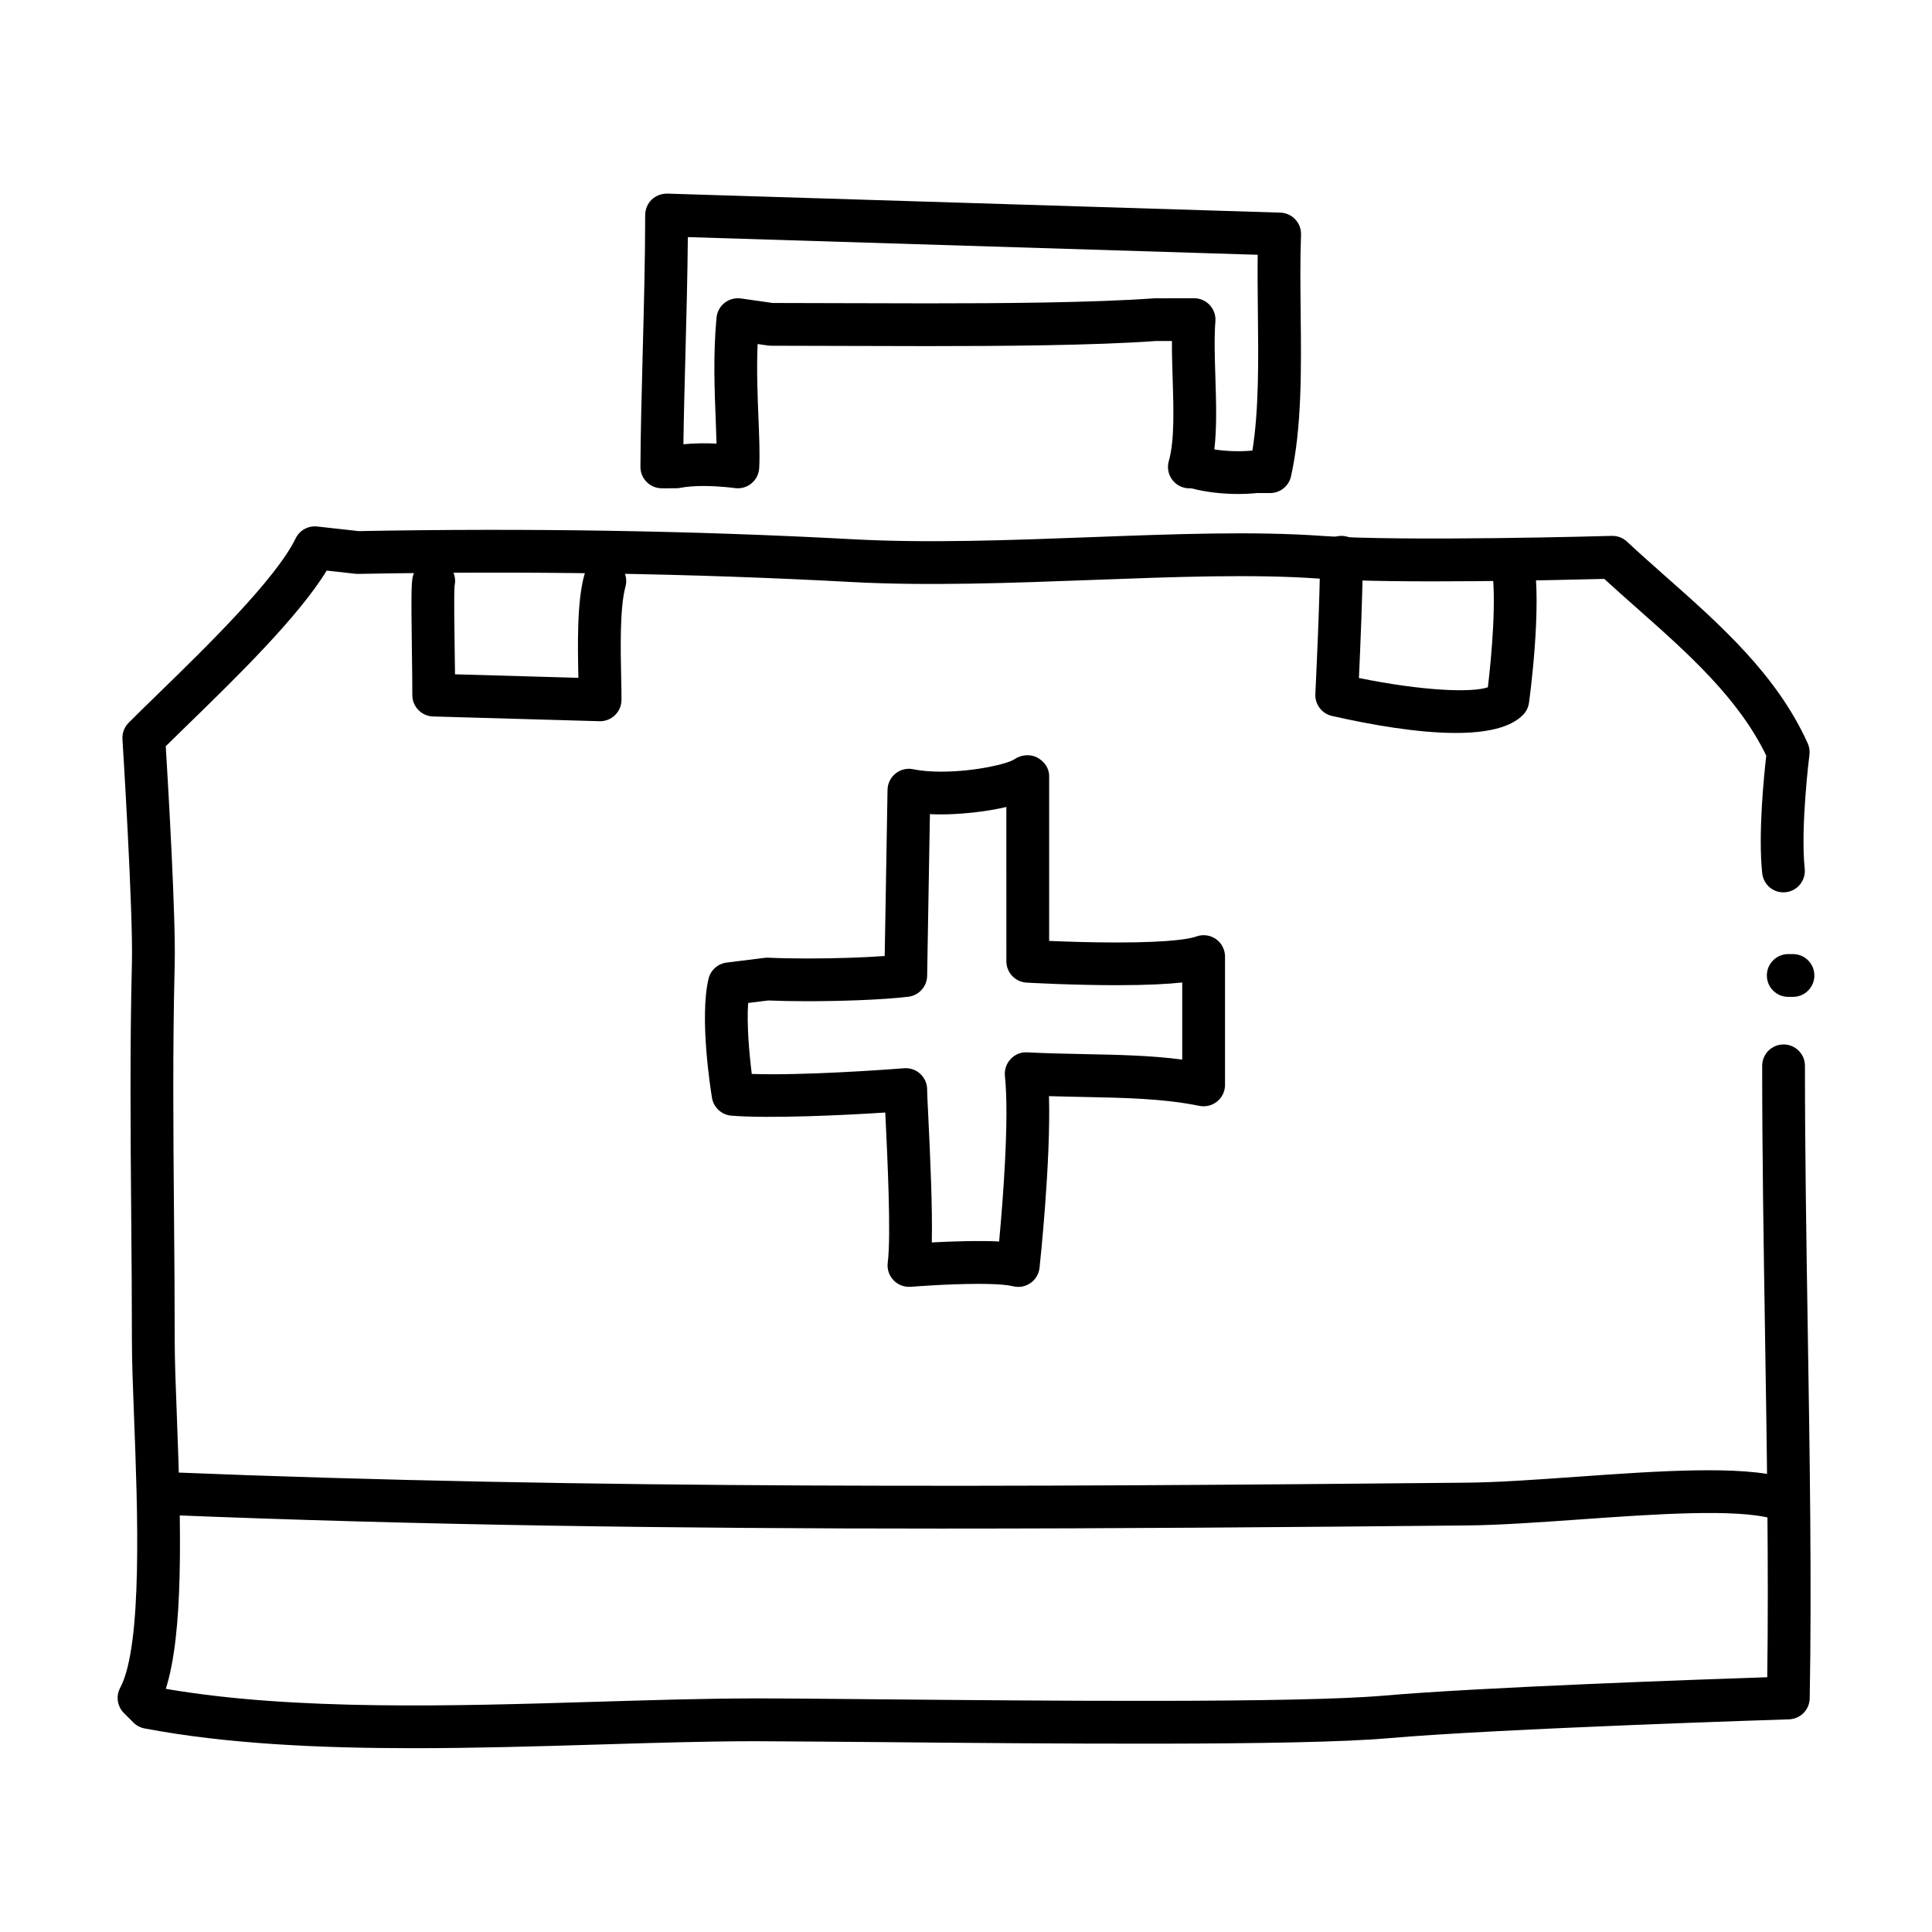
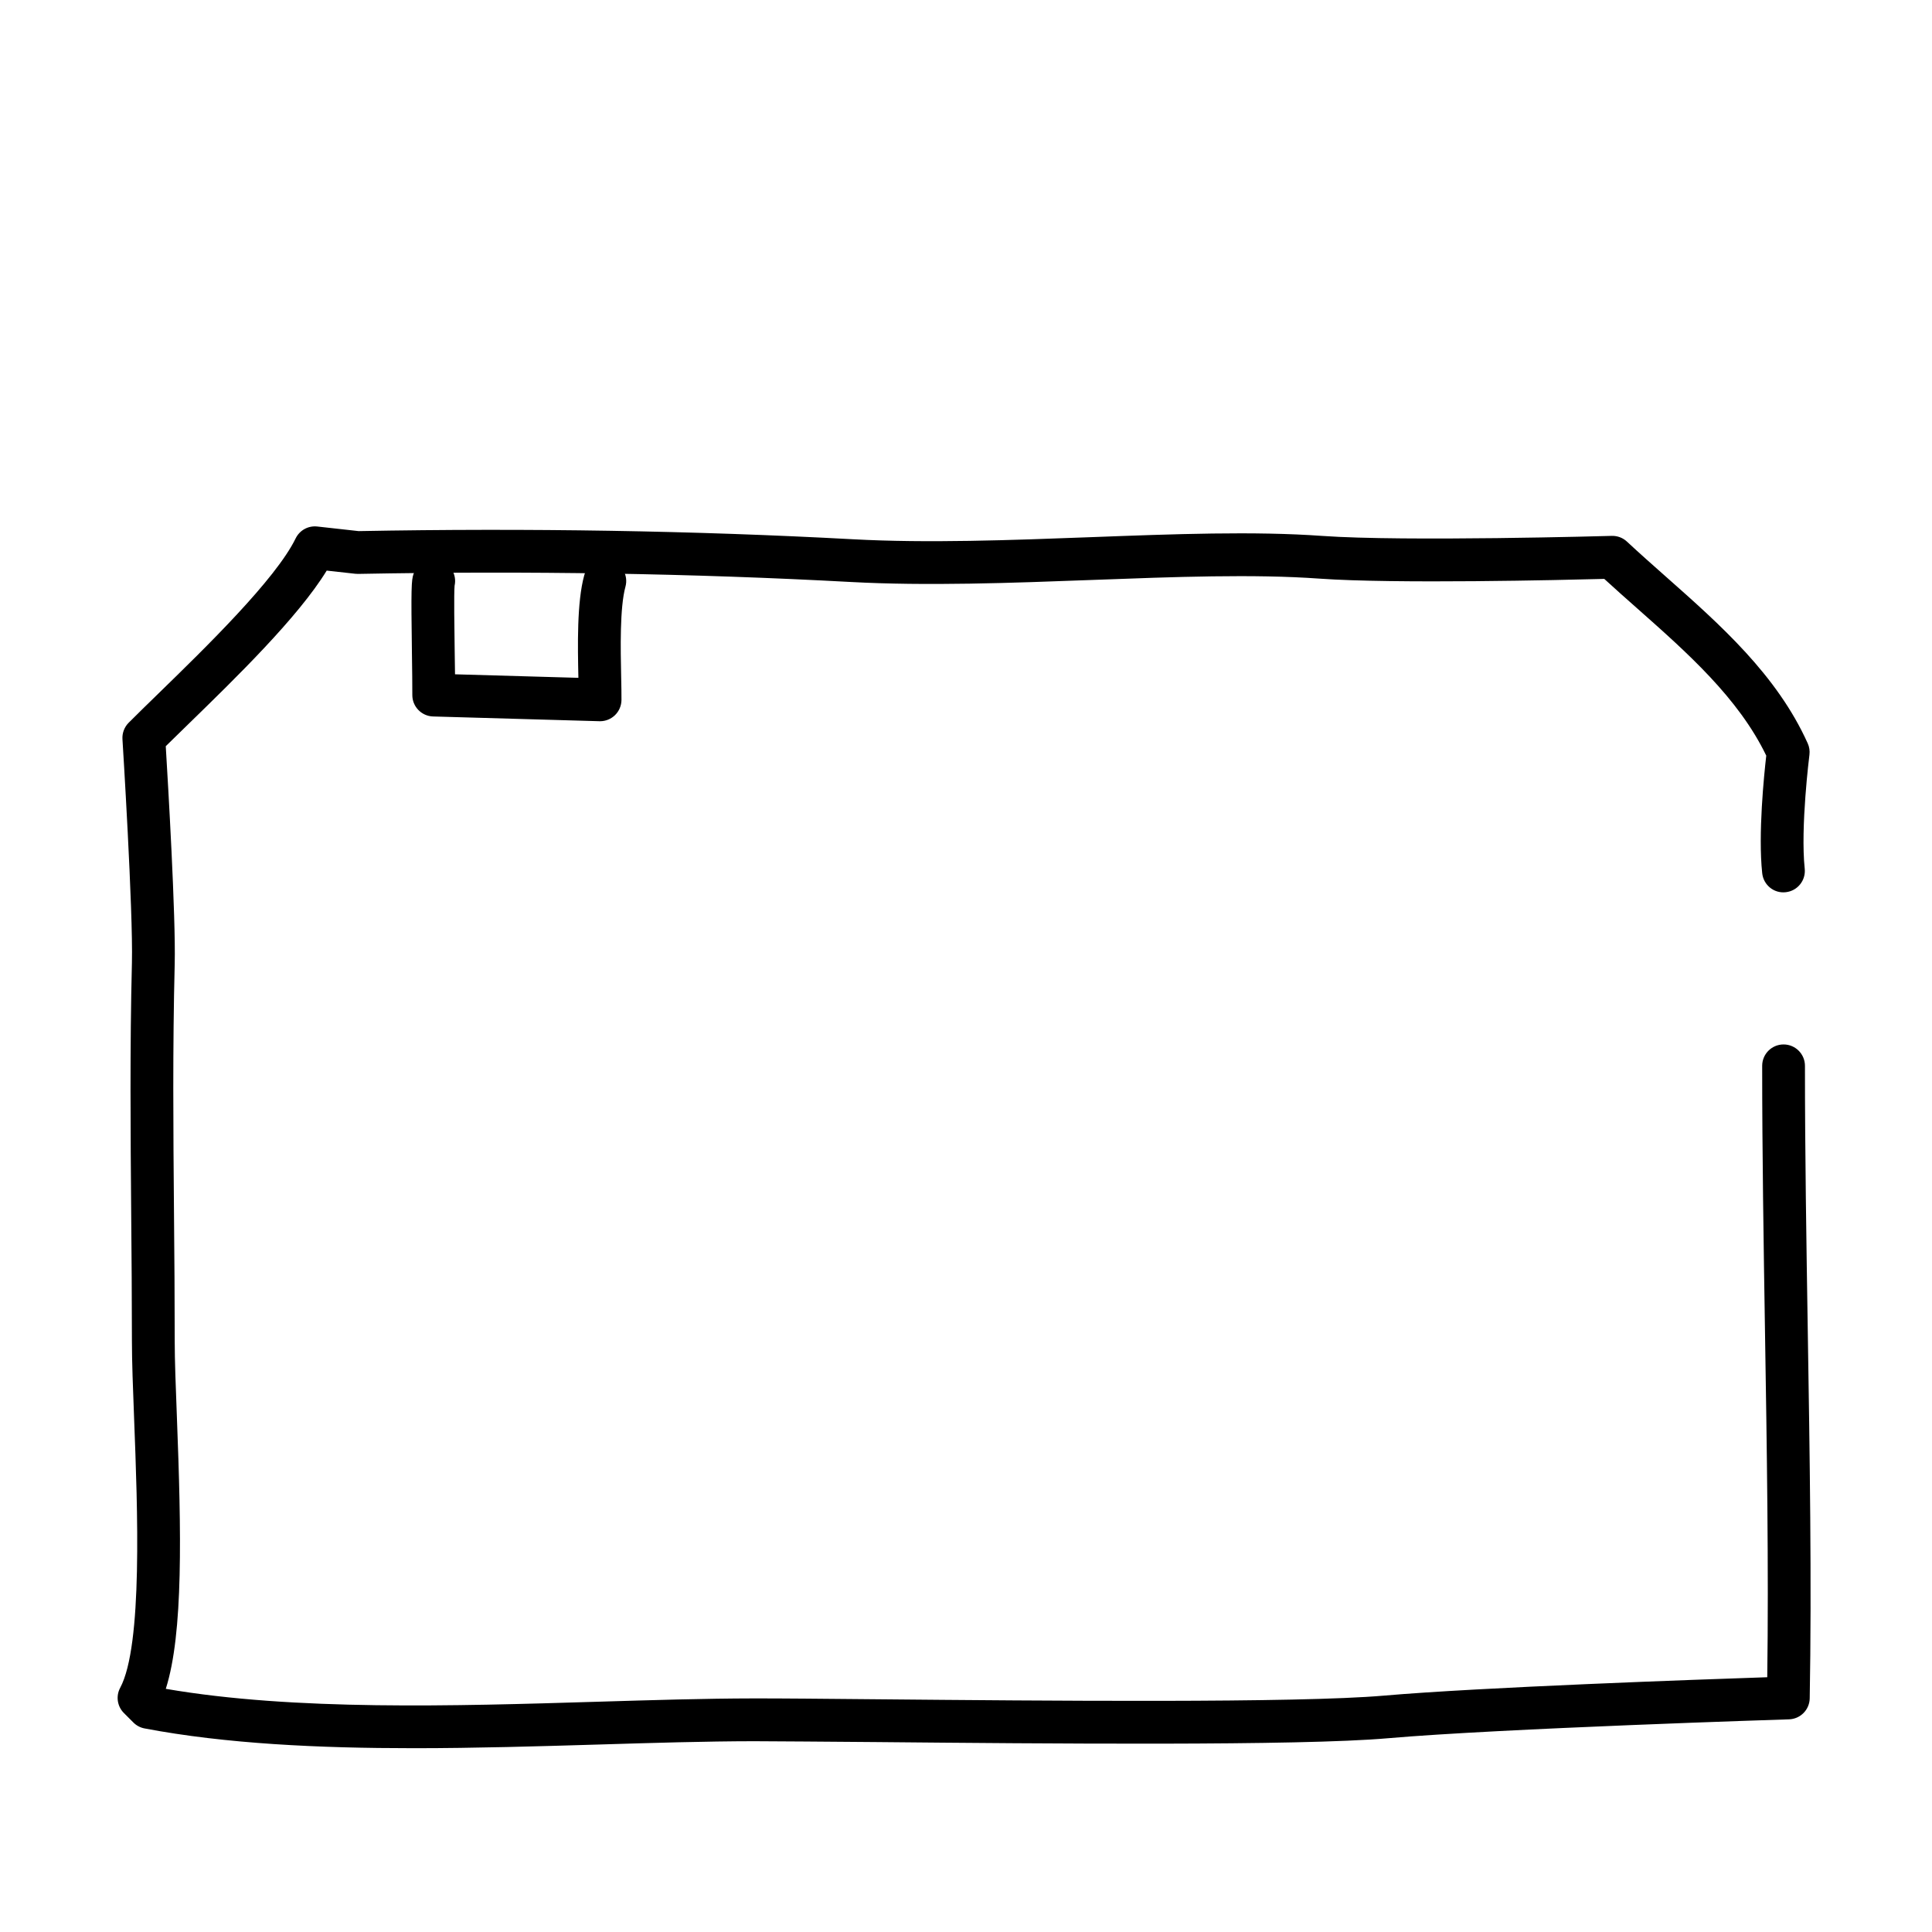
<svg xmlns="http://www.w3.org/2000/svg" fill="#000000" width="800px" height="800px" version="1.1" viewBox="144 144 512 512">
  <g>
-     <path d="m619.16 408.18h-1.258c-3.129 0-5.668-2.539-5.668-5.668s2.539-5.668 5.668-5.668h1.258c3.129 0 5.668 2.539 5.668 5.668s-2.539 5.668-5.668 5.668z" />
    <path d="m253.54 607.29c-24.934 0-49.711-1.145-71.234-5.238-1.117-0.211-2.144-0.754-2.953-1.562l-2.519-2.519c-1.77-1.77-2.168-4.484-0.984-6.688 6.004-11.203 4.609-47.492 3.684-71.504-0.312-8.062-0.574-15.02-0.574-20.344 0-11.375-0.098-22.605-0.191-33.773-0.176-21.68-0.367-44.098 0.191-66.488 0.344-13.766-2.481-58.824-2.508-59.277-0.102-1.621 0.5-3.211 1.641-4.359 2.281-2.289 4.996-4.934 7.949-7.805 12.352-12.027 31.016-30.191 36.309-41.055 1.055-2.152 3.309-3.406 5.723-3.148l10.973 1.219c45.102-0.836 89.168-0.105 131 2.16 19.781 1.074 41.746 0.246 62.984-0.551 22.289-0.836 43.328-1.629 61.414-0.332 21.75 1.547 76.137 0.004 76.684-0.012 1.535-0.035 2.938 0.504 4.027 1.516 3.356 3.129 6.828 6.195 10.312 9.281 14.461 12.801 29.414 26.031 37.594 44.18 0.434 0.953 0.59 2.004 0.457 3.047-0.023 0.191-2.418 19.215-1.25 30.168 0.332 3.113-1.918 5.906-5.027 6.238-3.133 0.363-5.906-1.918-6.238-5.031-1.113-10.375 0.488-26.047 1.074-31.16-7.356-15.254-20.953-27.293-34.117-38.945-2.969-2.625-5.926-5.246-8.812-7.894-10.82 0.289-55.531 1.355-75.5-0.074-17.477-1.25-38.215-0.469-60.18 0.352-21.504 0.801-43.734 1.637-64.023 0.539-41.68-2.262-85.605-2.984-130.55-2.141-0.242 0.004-0.488-0.004-0.73-0.035l-7.586-0.84c-7.547 12.34-24.18 28.531-36.621 40.641-2.172 2.109-4.207 4.09-6.031 5.894 0.605 9.934 2.68 45.238 2.371 57.711-0.555 22.199-0.379 43.523-0.188 66.105 0.102 11.203 0.191 22.465 0.191 33.875 0 5.106 0.266 11.965 0.57 19.906 1.18 30.691 1.742 57.52-2.934 72.211 34.039 5.856 76.547 4.57 114.2 3.426 14.707-0.441 28.598-0.867 41.605-0.887 6.82-0.016 18.469 0.098 32.598 0.227 44.375 0.406 111.44 1.039 134.45-0.969 25.367-2.207 83.547-4.273 101.55-4.871 0.398-28.93-0.105-60.793-0.598-91.68-0.367-23.348-0.75-47.488-0.746-70.348 0-3.133 2.539-5.668 5.668-5.668 3.129 0 5.668 2.539 5.668 5.668-0.004 22.773 0.379 46.863 0.746 70.172 0.523 32.902 1.062 66.93 0.516 97.453-0.055 3.023-2.469 5.465-5.492 5.562-0.762 0.023-76.574 2.418-106.32 5.012-23.543 2.062-90.938 1.426-135.54 1.012-14.062-0.125-25.59-0.191-32.465-0.227-12.848 0.02-26.656 0.438-41.277 0.883-15.789 0.469-32.402 0.969-48.949 0.969z" />
-     <path d="m472.09 274.91c-4.328 0-8.59-0.52-12.383-1.496h-0.516c-1.785 0-3.457-0.836-4.523-2.258-1.074-1.422-1.41-3.258-0.922-4.973 1.543-5.379 1.273-13.773 1.02-21.895-0.105-3.309-0.211-6.688-0.191-9.922h-4.199c-16.461 1.195-41.188 1.355-60.844 1.355-7.531 0-15.078-0.023-22.395-0.051-6.5-0.02-12.816-0.039-18.781-0.047-0.273 0-0.535-0.02-0.801-0.055l-2.777-0.398c-0.293 6.914-0.016 13.68 0.23 19.809 0.203 5.09 0.379 9.488 0.188 13.062-0.086 1.582-0.832 3.059-2.055 4.07-1.223 1.008-2.832 1.461-4.394 1.234-0.039-0.004-3.961-0.551-8.324-0.551-2.438 0-4.508 0.168-6.141 0.492-0.367 0.074-0.742 0.109-1.117 0.109l-3.777 0.008c-1.512 0-2.953-0.598-4.019-1.672-1.062-1.066-1.656-2.519-1.648-4.027 0.051-9.219 0.316-19.504 0.598-30.082 0.316-12.223 0.656-24.867 0.66-36.648 0-1.531 0.625-3.004 1.723-4.07 1.109-1.062 2.606-1.605 4.121-1.594l162.48 5.039c1.512 0.047 2.941 0.695 3.969 1.805 1.027 1.102 1.57 2.578 1.516 4.09-0.258 6.379-0.176 13.199-0.102 20.426 0.168 15.023 0.344 30.562-2.555 43.559-0.574 2.594-2.871 4.434-5.531 4.434h-3.492c-1.645 0.168-3.328 0.246-5.016 0.246zm-6.266-11.805c3.231 0.492 6.769 0.613 10.078 0.297 1.742-10.926 1.594-23.949 1.449-36.598-0.059-5.289-0.109-10.375-0.047-15.285l-151.02-4.684c-0.09 10.188-0.367 20.789-0.641 31.102-0.215 8.23-0.434 16.289-0.535 23.797 2.648-0.281 5.969-0.312 8.785-0.172-0.051-1.875-0.125-3.93-0.215-6.121-0.312-7.828-0.711-17.574 0.211-27.277 0.145-1.543 0.922-2.957 2.137-3.914 1.223-0.953 2.785-1.367 4.309-1.16l8.418 1.203c5.859 0 12.051 0.02 18.41 0.047 7.305 0.023 14.844 0.051 22.359 0.051 19.473 0 43.938-0.152 60.438-1.34l10.488-0.02c1.578 0 3.09 0.66 4.16 1.824 1.074 1.164 1.613 2.719 1.484 4.297-0.336 4.254-0.176 9.367-0.004 14.777 0.207 6.555 0.418 13.27-0.27 19.176z" />
    <path d="m303.02 335.13h-0.16l-44.082-1.258c-3.078-0.09-5.527-2.621-5.508-5.699 0.016-2.594-0.047-6.715-0.105-11.078-0.246-17.336-0.145-19.324 0.418-20.973 1.023-2.957 4.246-4.535 7.215-3.5 2.75 0.953 4.301 3.812 3.672 6.59-0.195 2.035-0.059 11.445 0.031 17.723 0.031 2.012 0.059 3.977 0.082 5.762l32.695 0.934v-0.074c-0.176-8.402-0.418-19.922 1.543-27.074 0.828-3.023 3.949-4.797 6.961-3.969 3.023 0.828 4.797 3.941 3.969 6.961-1.523 5.562-1.289 16.566-1.137 23.844 0.051 2.41 0.098 4.539 0.082 6.191-0.016 1.523-0.641 2.977-1.738 4.035-1.066 1.016-2.473 1.586-3.938 1.586z" />
-     <path d="m529.79 338.24c-10.047 0-22.238-2.117-32.797-4.504-2.684-0.609-4.543-3.055-4.414-5.805 0.016-0.258 1.254-25.582 1.254-36.25 0-3.129 2.539-5.668 5.668-5.668s5.668 2.539 5.668 5.668c0 8.156-0.676 24.008-1.039 31.996 16.812 3.422 29.762 3.941 34.168 2.465 0.977-8.039 2.418-24.082 0.961-32.199-0.551-3.078 1.496-6.027 4.574-6.578 3.117-0.52 6.031 1.5 6.586 4.578 2.289 12.734-1.082 37.273-1.223 38.309-0.16 1.18-0.699 2.281-1.523 3.144-3.383 3.527-9.969 4.844-17.883 4.844z" />
-     <path d="m384.88 485.02c-1.547 0-3.027-0.629-4.098-1.758-1.184-1.238-1.742-2.941-1.523-4.641 0.934-7.18-0.105-28.375-0.594-38.562-0.02-0.422-0.039-0.836-0.059-1.23-10.055 0.68-30.902 1.668-40.812 0.828-2.586-0.223-4.691-2.172-5.113-4.727-0.348-2.137-3.359-21.172-0.922-31.512 0.539-2.309 2.457-4.031 4.812-4.324l10.078-1.258c0.328-0.039 0.656-0.051 0.973-0.035 2.891 0.137 6.473 0.207 10.312 0.207 7.387 0 14.867-0.246 20.52-0.656l0.75-44.043c0.031-1.691 0.812-3.281 2.137-4.332 1.32-1.055 3.043-1.473 4.699-1.117 1.98 0.418 4.519 0.637 7.367 0.637 9.113 0 17.734-2.117 19.391-3.269 1.742-1.203 4.168-1.465 6.027-0.492 1.875 0.977 3.211 2.793 3.211 4.902 0 0-0.012 27.035-0.004 43.715 4.469 0.191 11.176 0.414 17.906 0.414 15.168 0 19.785-1.102 21.062-1.582 1.742-0.637 3.688-0.398 5.211 0.66 1.523 1.059 2.43 2.797 2.43 4.656v34.008c0 1.703-0.766 3.316-2.086 4.394-1.324 1.074-3.047 1.496-4.727 1.16-9.371-1.93-19.723-2.137-30.688-2.359-3.012-0.059-6.062-0.121-9.152-0.215 0.5 17.508-2.367 44.219-2.504 45.492-0.176 1.633-1.055 3.113-2.41 4.047-1.344 0.938-3.031 1.25-4.629 0.836-0.91-0.23-3.32-0.625-9.234-0.625-8.258 0-17.773 0.77-17.871 0.781-0.148-0.004-0.309 0-0.461 0zm-0.84-57.938c1.457 0 2.863 0.559 3.918 1.57 1.168 1.125 1.805 2.691 1.742 4.309-0.004 0.68 0.117 3.129 0.289 6.543 0.578 11.98 1.148 24.945 0.945 33.754 5.234-0.293 12.848-0.523 17.844-0.246 0.969-10.434 2.734-32.516 1.535-43.871-0.172-1.648 0.383-3.289 1.527-4.492 1.137-1.199 2.672-1.875 4.402-1.762 5.148 0.262 10.195 0.363 15.129 0.465 9.008 0.18 17.629 0.352 25.93 1.449v-20.434c-3.797 0.418-9.27 0.719-17.367 0.719-11.93 0-23.41-0.656-23.895-0.684-2.996-0.176-5.336-2.648-5.34-5.652-0.012-10.574-0.004-29.895-0.004-40.895-5.856 1.391-12.723 1.969-17.285 1.969-1.023 0-2.012-0.02-2.973-0.07l-0.734 42.863c-0.051 2.832-2.188 5.199-4.996 5.531-7.336 0.871-18.637 1.184-26.766 1.184-3.824 0-7.406-0.066-10.363-0.195l-5.309 0.66c-0.406 5.672 0.289 13.43 0.961 18.812 1.641 0.055 3.465 0.082 5.445 0.082 15.062 0 34.707-1.578 34.902-1.594 0.152-0.012 0.309-0.016 0.461-0.016z" />
-     <path d="m393.64 549.09c-69.652 0-138.18-0.863-205.47-3.621-3.129-0.125-5.562-2.766-5.43-5.894 0.125-3.129 2.766-5.547 5.894-5.43 111.41 4.566 226.35 3.914 344.13 2.781 8.195-0.082 18.324-0.797 29.039-1.559 21.504-1.527 43.742-3.098 55.172 0.258 3.008 0.883 4.727 4.031 3.844 7.031-0.875 3.004-4.019 4.719-7.031 3.844-9.477-2.781-31.629-1.211-51.184 0.176-10.891 0.77-21.184 1.496-29.73 1.582-46.871 0.457-93.301 0.832-139.23 0.832z" />
  </g>
</svg>